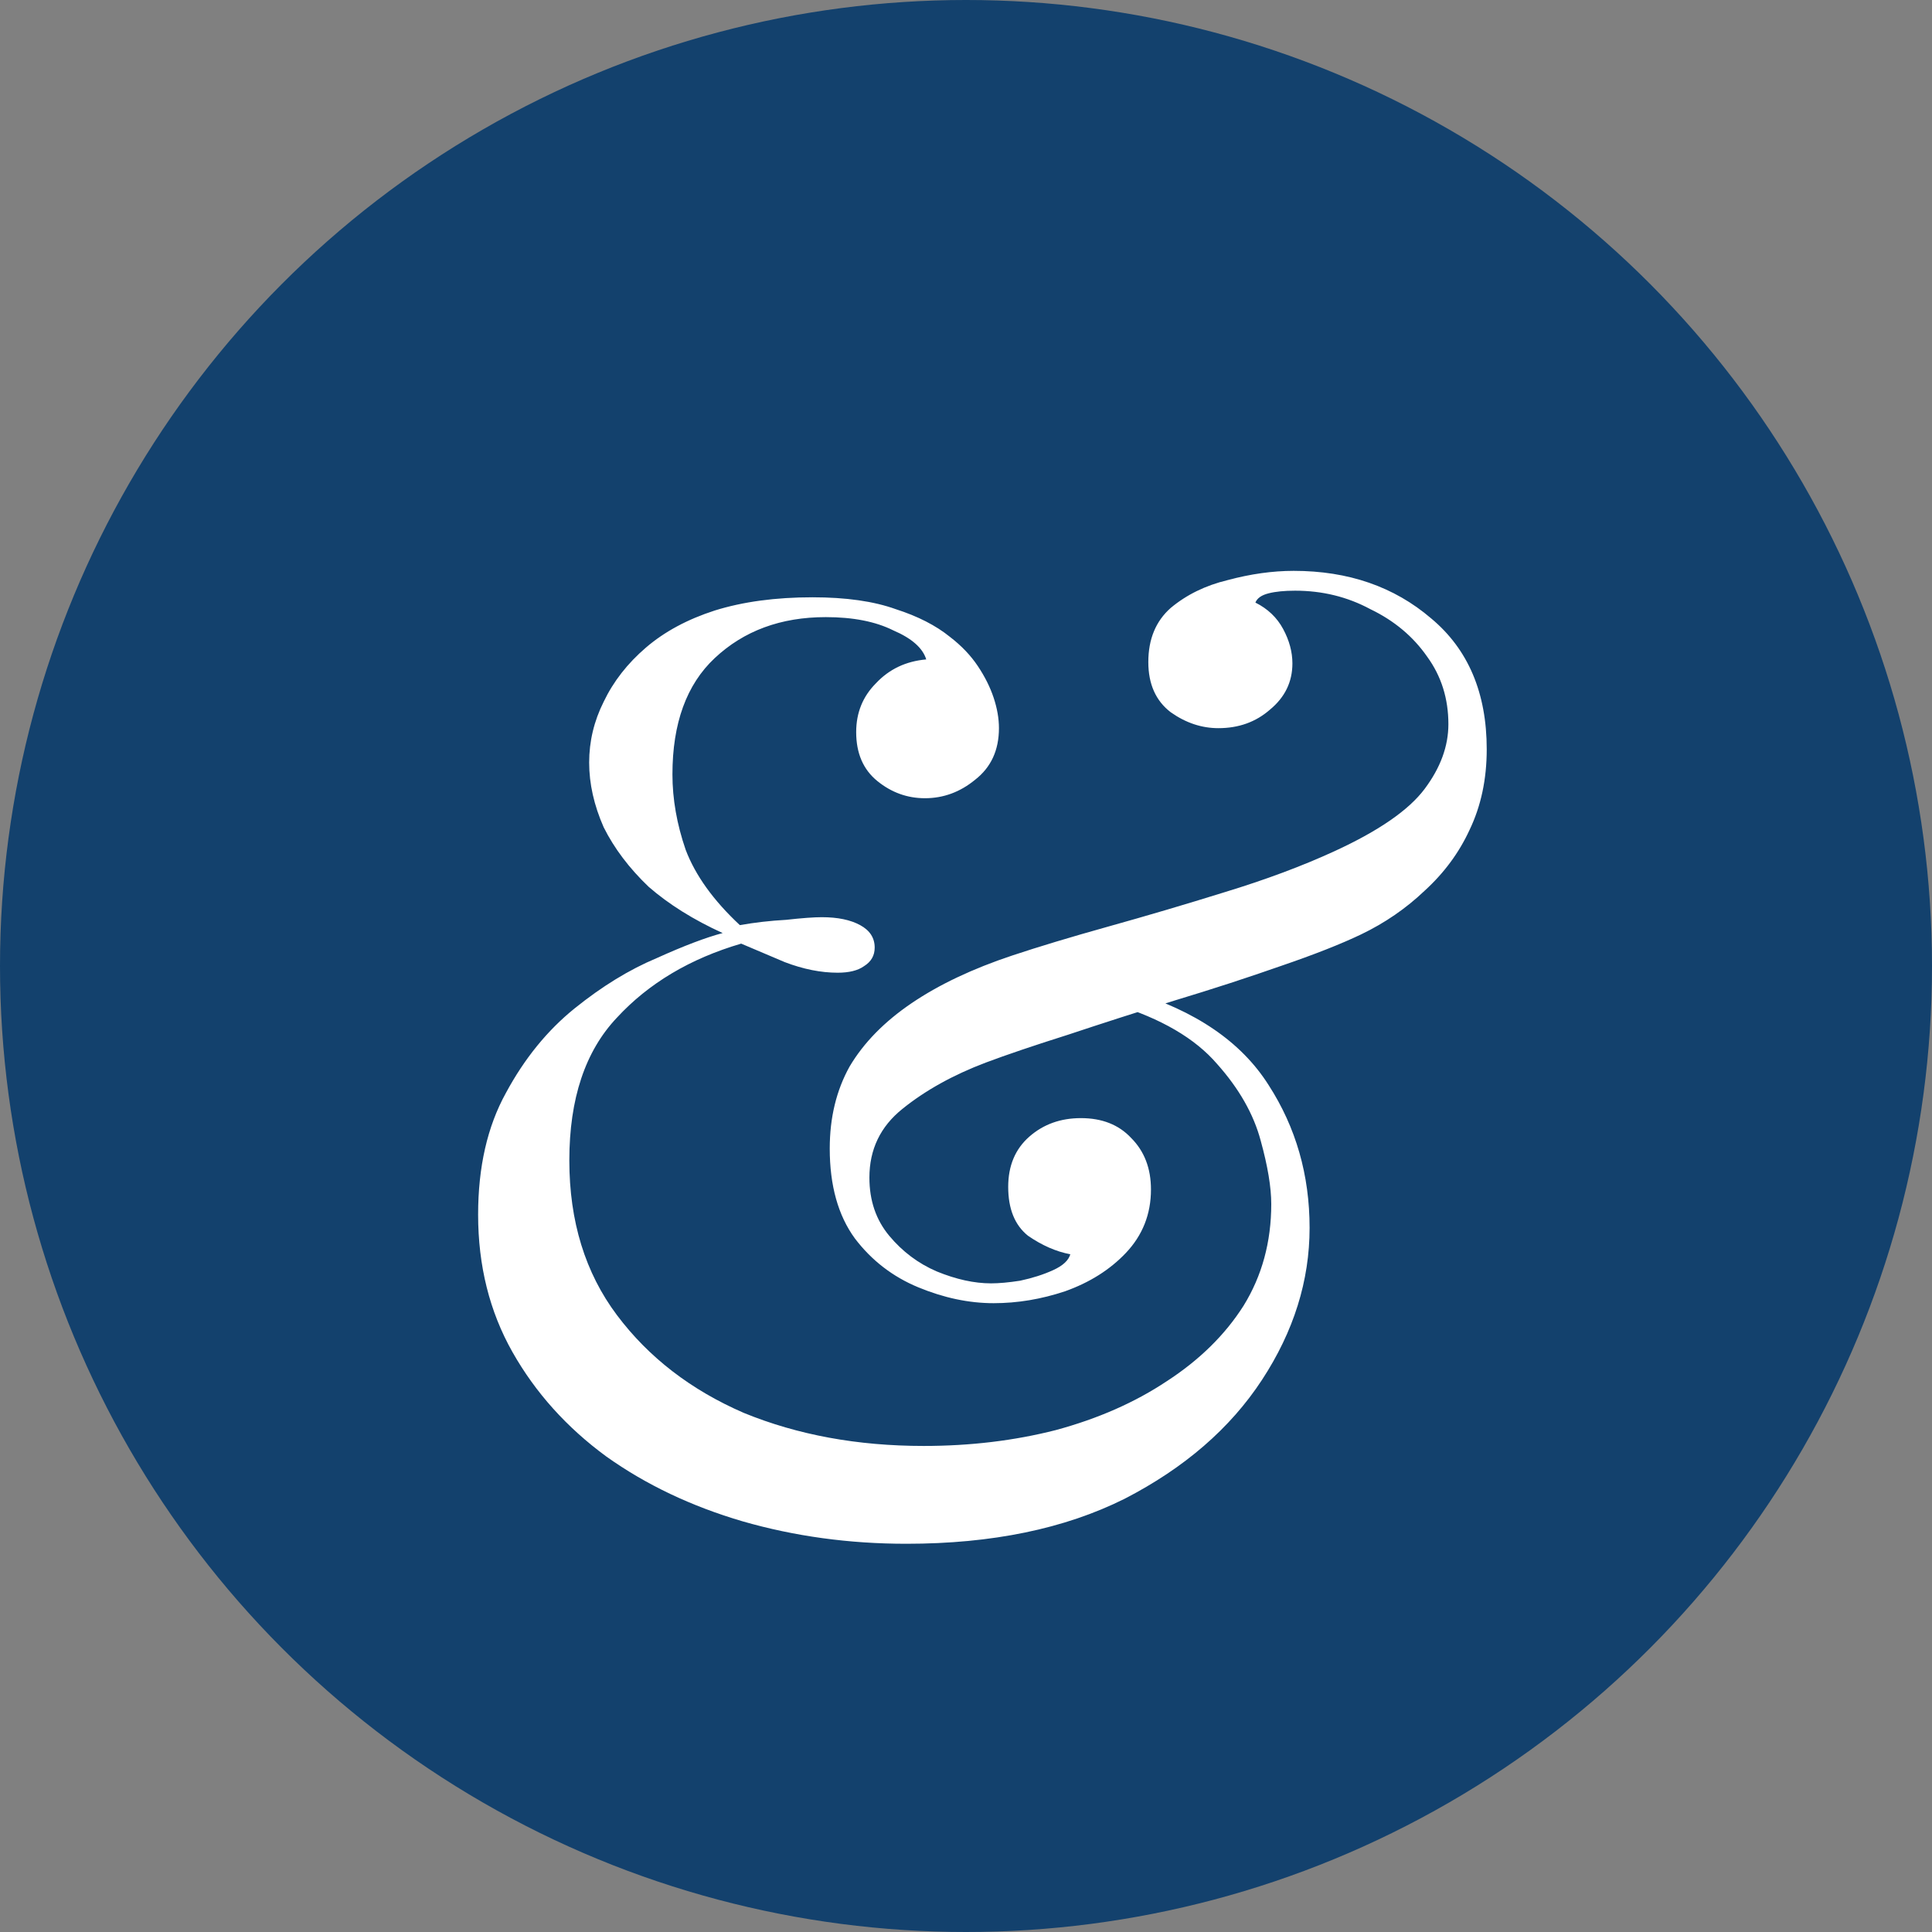
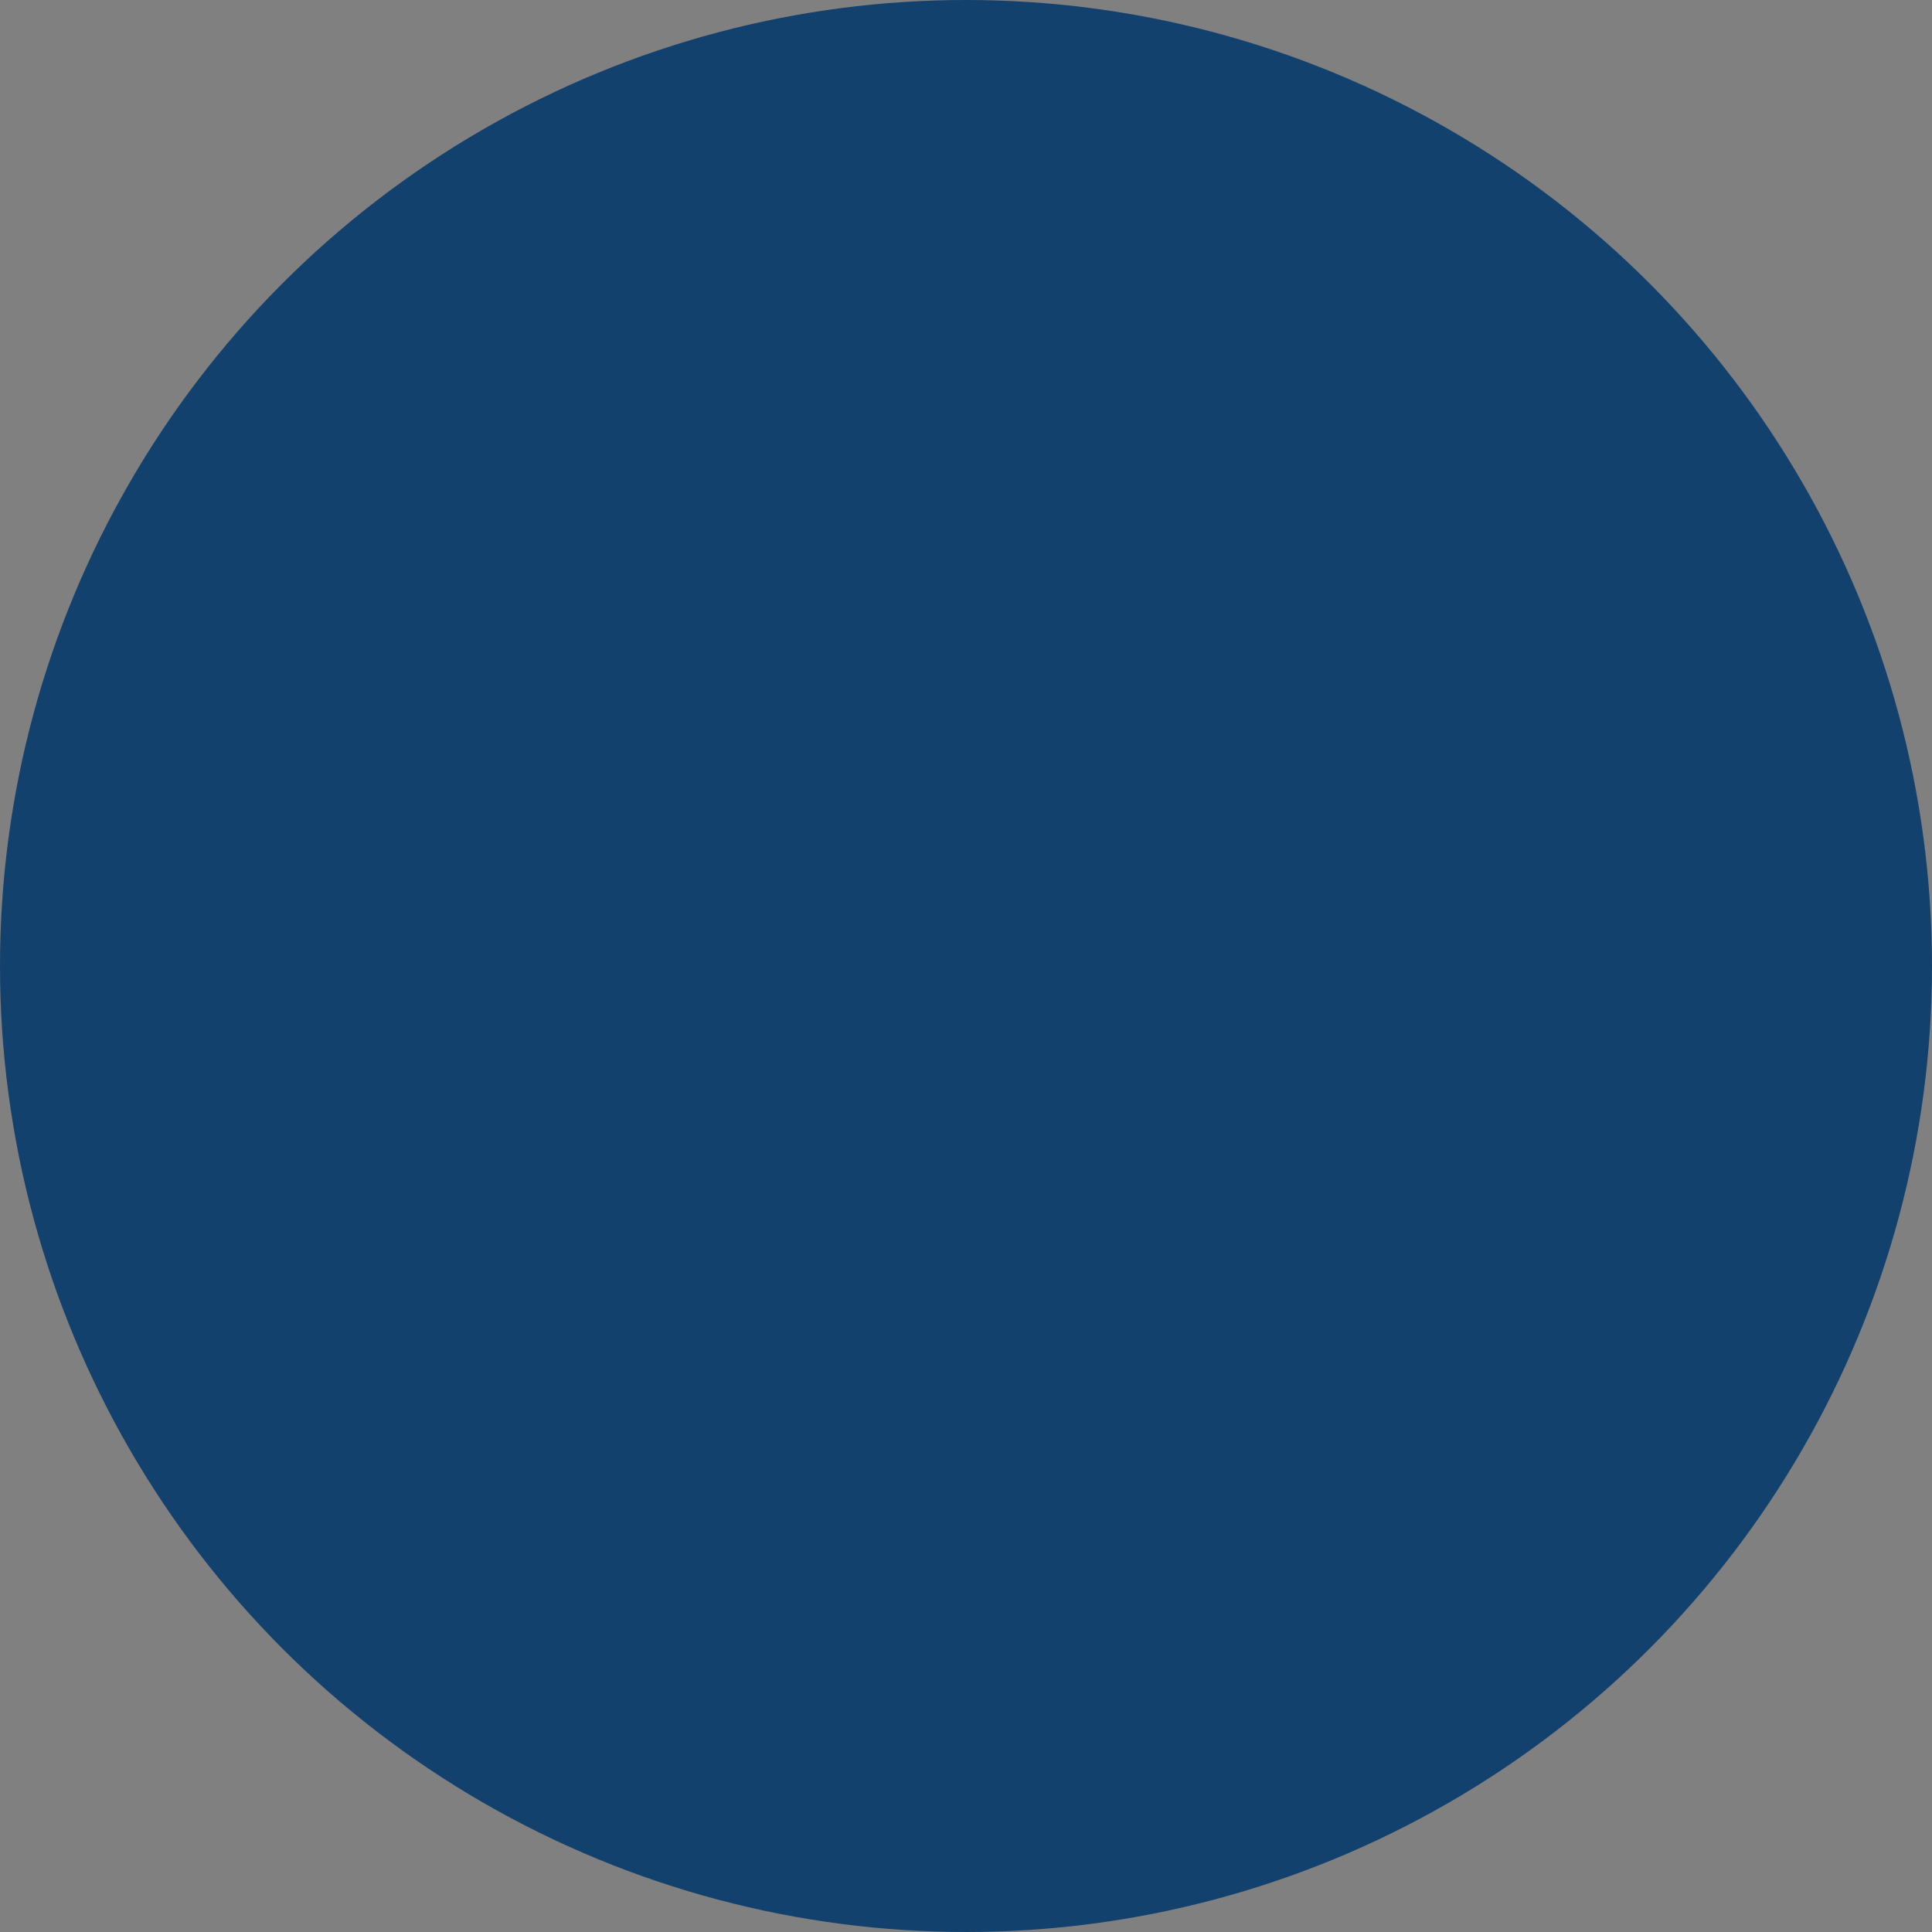
<svg xmlns="http://www.w3.org/2000/svg" width="38" height="38" viewBox="0 0 38 38" fill="none">
  <rect x="0" y="0" width="38" height="38" fill="#808080" stroke="none" />
  <circle cx="19" cy="19" r="19" fill="#13416D" />
-   <path d="M15.982 11.748C16.641 11.748 17.187 11.826 17.62 11.982C18.053 12.121 18.409 12.303 18.686 12.528C18.911 12.701 19.093 12.892 19.232 13.1C19.371 13.308 19.475 13.516 19.544 13.724C19.613 13.932 19.648 14.131 19.648 14.322C19.648 14.755 19.492 15.093 19.18 15.336C18.885 15.579 18.556 15.7 18.192 15.7C17.845 15.7 17.533 15.587 17.256 15.362C16.979 15.137 16.84 14.816 16.84 14.4C16.84 14.019 16.97 13.698 17.23 13.438C17.49 13.161 17.819 13.005 18.218 12.97C18.149 12.745 17.932 12.554 17.568 12.398C17.221 12.225 16.779 12.138 16.242 12.138C15.358 12.138 14.63 12.407 14.058 12.944C13.503 13.464 13.226 14.227 13.226 15.232C13.226 15.717 13.313 16.211 13.486 16.714C13.677 17.217 14.032 17.711 14.552 18.196C14.847 18.144 15.15 18.109 15.462 18.092C15.774 18.057 16.008 18.04 16.164 18.04C16.476 18.04 16.727 18.092 16.918 18.196C17.109 18.3 17.204 18.447 17.204 18.638C17.204 18.794 17.135 18.915 16.996 19.002C16.875 19.089 16.701 19.132 16.476 19.132C16.147 19.132 15.8 19.063 15.436 18.924C15.072 18.768 14.786 18.647 14.578 18.56C13.573 18.855 12.758 19.34 12.134 20.016C11.51 20.675 11.198 21.611 11.198 22.824C11.198 24.02 11.51 25.034 12.134 25.866C12.758 26.698 13.59 27.339 14.63 27.79C15.687 28.223 16.866 28.44 18.166 28.44C19.085 28.44 19.951 28.336 20.766 28.128C21.598 27.903 22.326 27.582 22.95 27.166C23.591 26.75 24.094 26.256 24.458 25.684C24.822 25.095 25.004 24.427 25.004 23.682C25.004 23.353 24.935 22.937 24.796 22.434C24.657 21.914 24.371 21.411 23.938 20.926C23.505 20.423 22.837 20.033 21.936 19.756L22.248 19.496C23.513 19.877 24.415 20.493 24.952 21.342C25.489 22.174 25.758 23.11 25.758 24.15C25.758 25.19 25.446 26.187 24.822 27.14C24.198 28.093 23.297 28.873 22.118 29.48C20.939 30.069 19.509 30.364 17.828 30.364C16.701 30.364 15.627 30.217 14.604 29.922C13.599 29.627 12.706 29.203 11.926 28.648C11.146 28.076 10.531 27.391 10.08 26.594C9.629 25.797 9.404 24.895 9.404 23.89C9.404 22.954 9.586 22.157 9.95 21.498C10.314 20.822 10.765 20.267 11.302 19.834C11.839 19.401 12.377 19.071 12.914 18.846C13.451 18.603 13.885 18.439 14.214 18.352C13.642 18.092 13.157 17.789 12.758 17.442C12.377 17.078 12.082 16.688 11.874 16.272C11.683 15.839 11.588 15.414 11.588 14.998C11.588 14.582 11.683 14.183 11.874 13.802C12.065 13.403 12.342 13.048 12.706 12.736C13.07 12.424 13.521 12.181 14.058 12.008C14.613 11.835 15.254 11.748 15.982 11.748ZM25.446 11.228C26.521 11.228 27.422 11.54 28.15 12.164C28.878 12.771 29.242 13.629 29.242 14.738C29.242 15.327 29.129 15.856 28.904 16.324C28.696 16.775 28.401 17.173 28.02 17.52C27.656 17.867 27.24 18.153 26.772 18.378C26.373 18.569 25.845 18.777 25.186 19.002C24.545 19.227 23.851 19.453 23.106 19.678C22.378 19.903 21.676 20.129 21 20.354C20.341 20.562 19.804 20.744 19.388 20.9C18.747 21.143 18.201 21.446 17.75 21.81C17.317 22.157 17.1 22.607 17.1 23.162C17.1 23.613 17.23 23.994 17.49 24.306C17.75 24.618 18.062 24.852 18.426 25.008C18.807 25.164 19.163 25.242 19.492 25.242C19.648 25.242 19.839 25.225 20.064 25.19C20.307 25.138 20.523 25.069 20.714 24.982C20.905 24.895 21.017 24.791 21.052 24.67C20.775 24.618 20.497 24.497 20.22 24.306C19.96 24.098 19.83 23.777 19.83 23.344C19.83 22.928 19.969 22.599 20.246 22.356C20.523 22.113 20.861 21.992 21.26 21.992C21.676 21.992 22.005 22.122 22.248 22.382C22.508 22.642 22.638 22.98 22.638 23.396C22.638 23.881 22.473 24.297 22.144 24.644C21.832 24.973 21.433 25.225 20.948 25.398C20.48 25.554 20.012 25.632 19.544 25.632C19.059 25.632 18.565 25.528 18.062 25.32C17.559 25.112 17.143 24.791 16.814 24.358C16.485 23.907 16.32 23.318 16.32 22.59C16.32 21.983 16.45 21.446 16.71 20.978C16.987 20.51 17.395 20.094 17.932 19.73C18.469 19.366 19.128 19.054 19.908 18.794C20.428 18.621 21.061 18.43 21.806 18.222C22.551 18.014 23.314 17.789 24.094 17.546C24.891 17.303 25.611 17.035 26.252 16.74C27.119 16.341 27.708 15.934 28.02 15.518C28.332 15.102 28.488 14.677 28.488 14.244C28.488 13.741 28.349 13.299 28.072 12.918C27.795 12.519 27.422 12.207 26.954 11.982C26.503 11.739 26.009 11.618 25.472 11.618C25.264 11.618 25.091 11.635 24.952 11.67C24.813 11.705 24.727 11.765 24.692 11.852C24.935 11.973 25.117 12.147 25.238 12.372C25.359 12.597 25.42 12.823 25.42 13.048C25.42 13.412 25.273 13.715 24.978 13.958C24.701 14.201 24.363 14.322 23.964 14.322C23.635 14.322 23.323 14.218 23.028 14.01C22.733 13.785 22.586 13.455 22.586 13.022C22.586 12.571 22.733 12.216 23.028 11.956C23.34 11.696 23.713 11.514 24.146 11.41C24.597 11.289 25.03 11.228 25.446 11.228Z" fill="white" />
</svg>